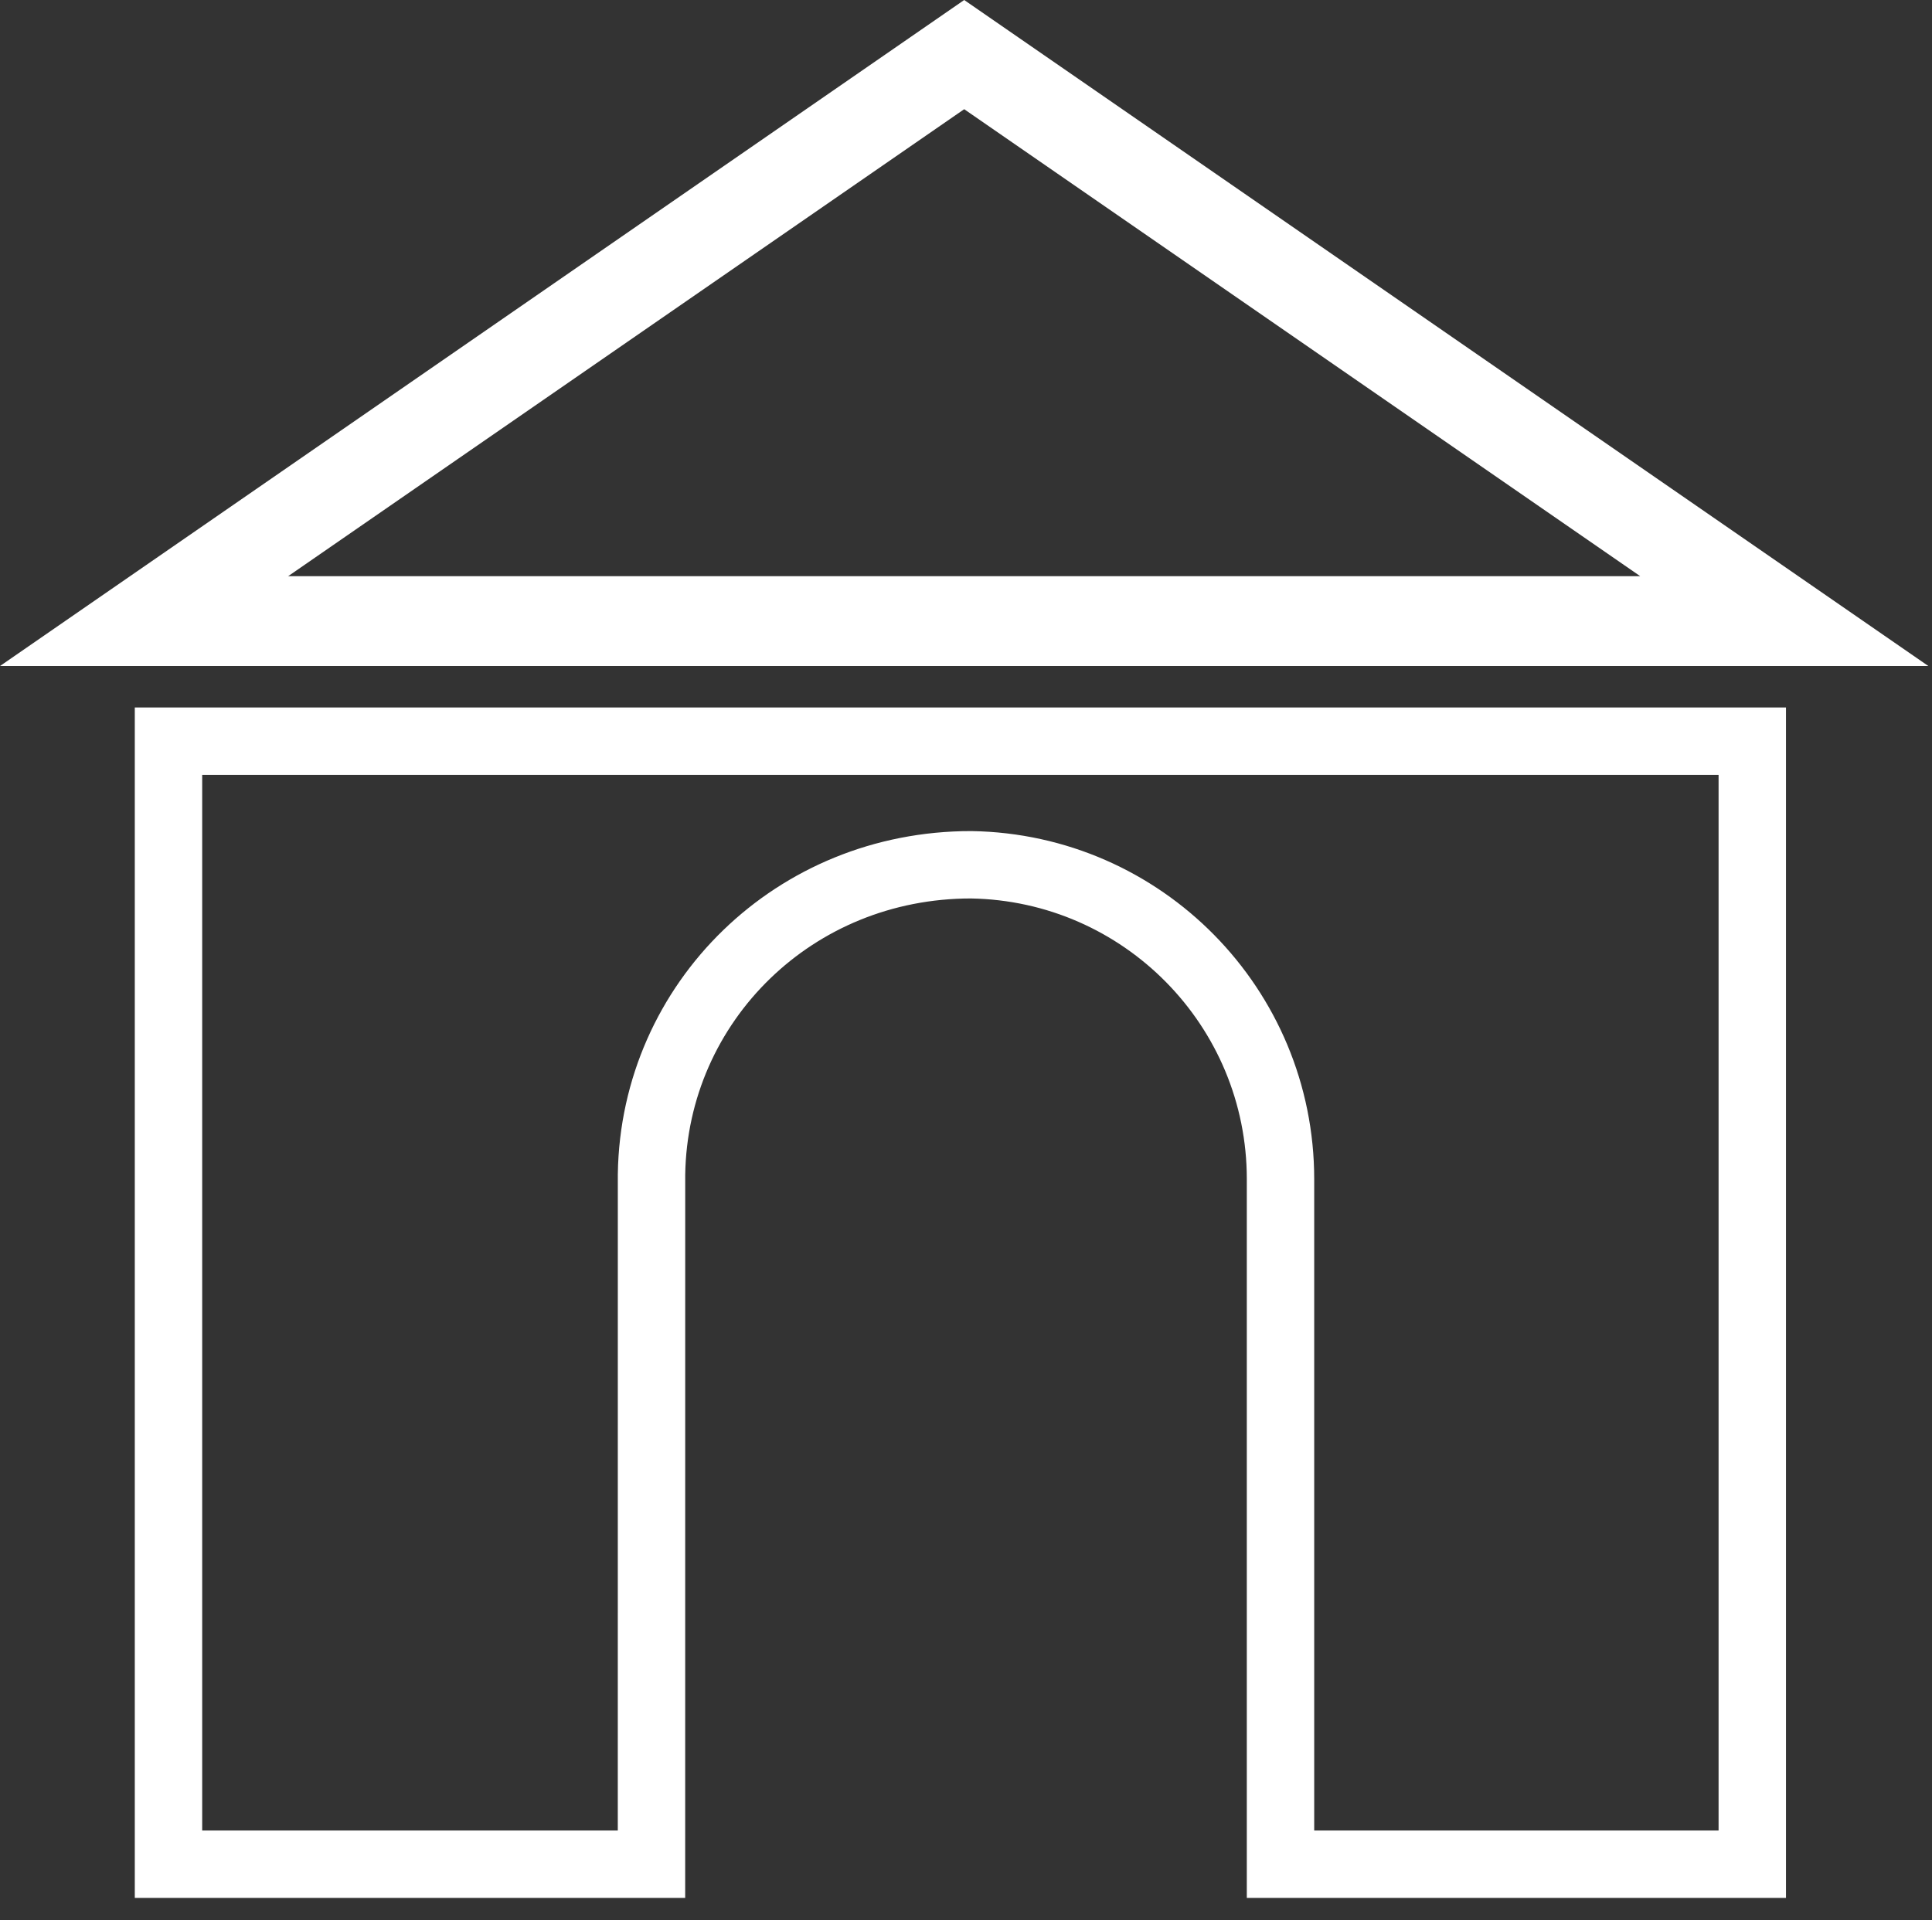
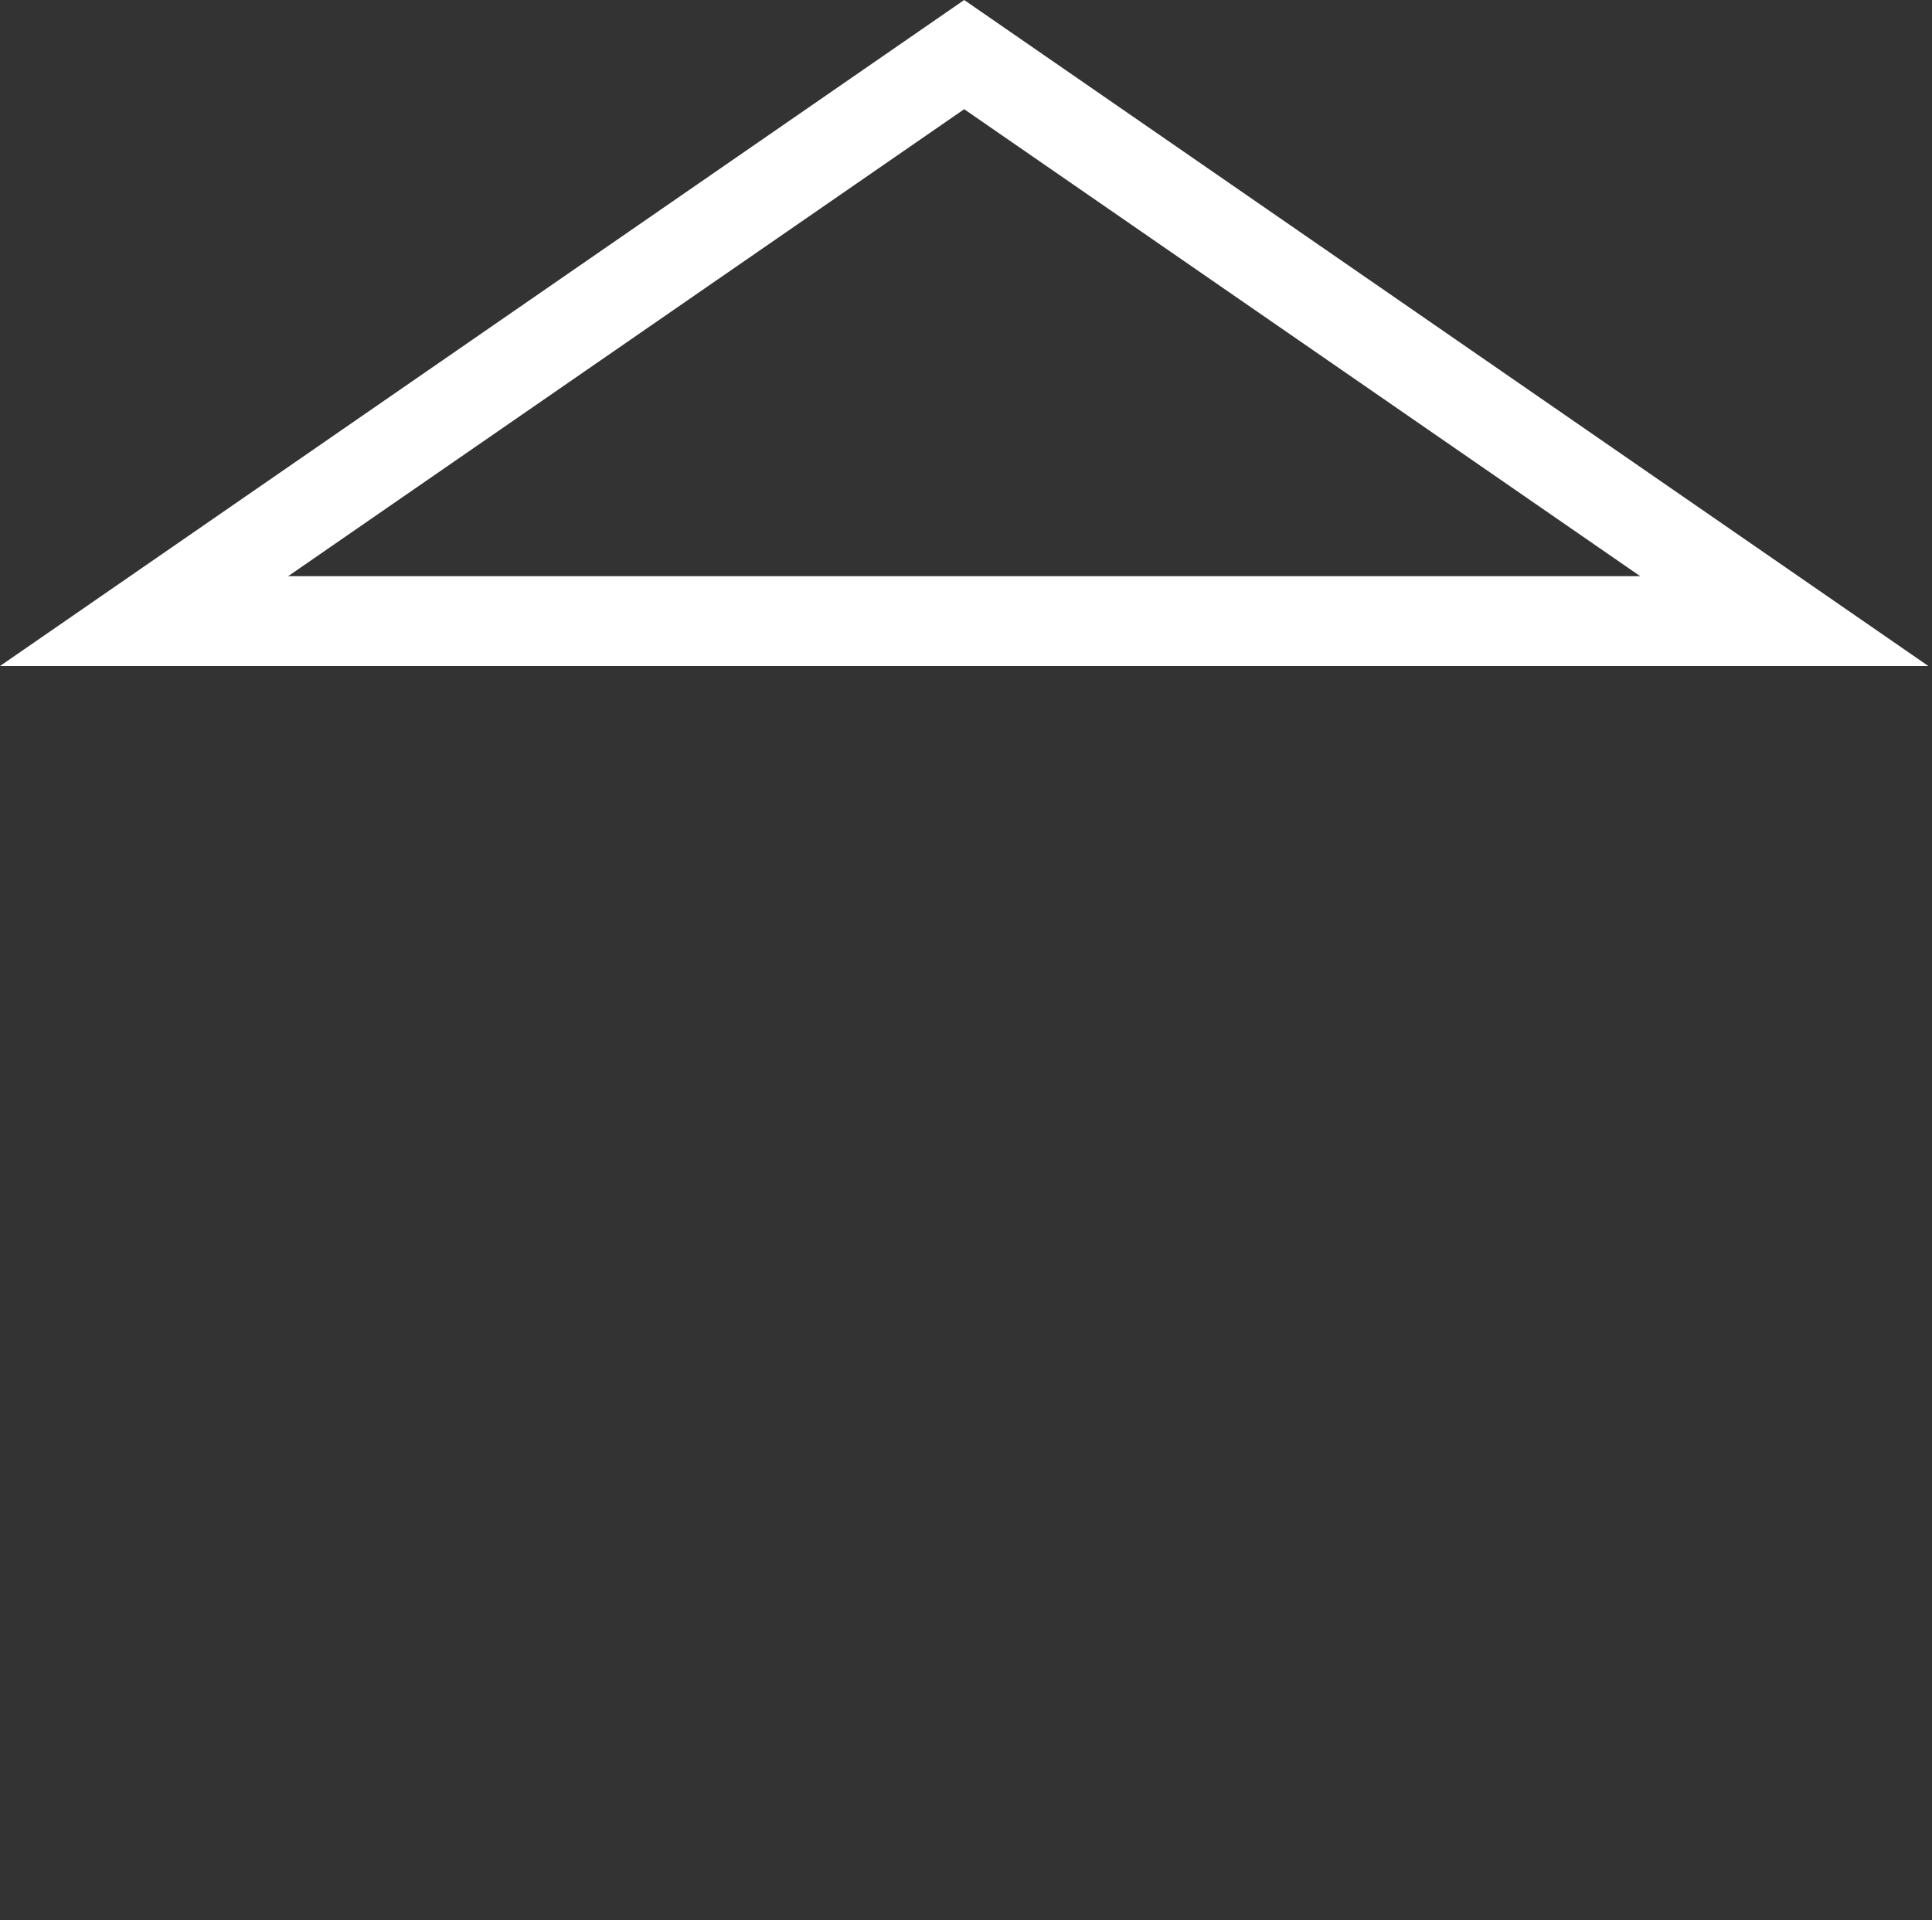
<svg xmlns="http://www.w3.org/2000/svg" width="172px" height="171px" viewBox="0 0 172 171" version="1.1">
  <rect x="0" y="0" width="172" height="171" fill="#333333" stroke="none" />
  <title>icon-catasto</title>
  <desc>Created with Sketch.</desc>
  <g id="icon-catasto" stroke="none" stroke-width="1" fill="none" fill-rule="evenodd">
    <path d="M85.839,4.862 L12.826,55.307 L158.851,55.307 L85.839,4.862 Z" id="Path" stroke="#FFFFFF" stroke-width="8" />
-     <path d="M156,66 L15,66 L15,166 L58,166 L58.003,104.563 C58.121,96.891 61.323,89.967 66.481,84.976 C71.574,80.049 78.579,77.001 86.462,77.004 C94.094,77.127 100.984,80.304 105.963,85.366 C110.933,90.42 114,97.352 114,105 L114,166 L156,166 L156,66 Z" id="Combined-Shape" stroke="#FFFFFF" stroke-width="6" />
  </g>
</svg>